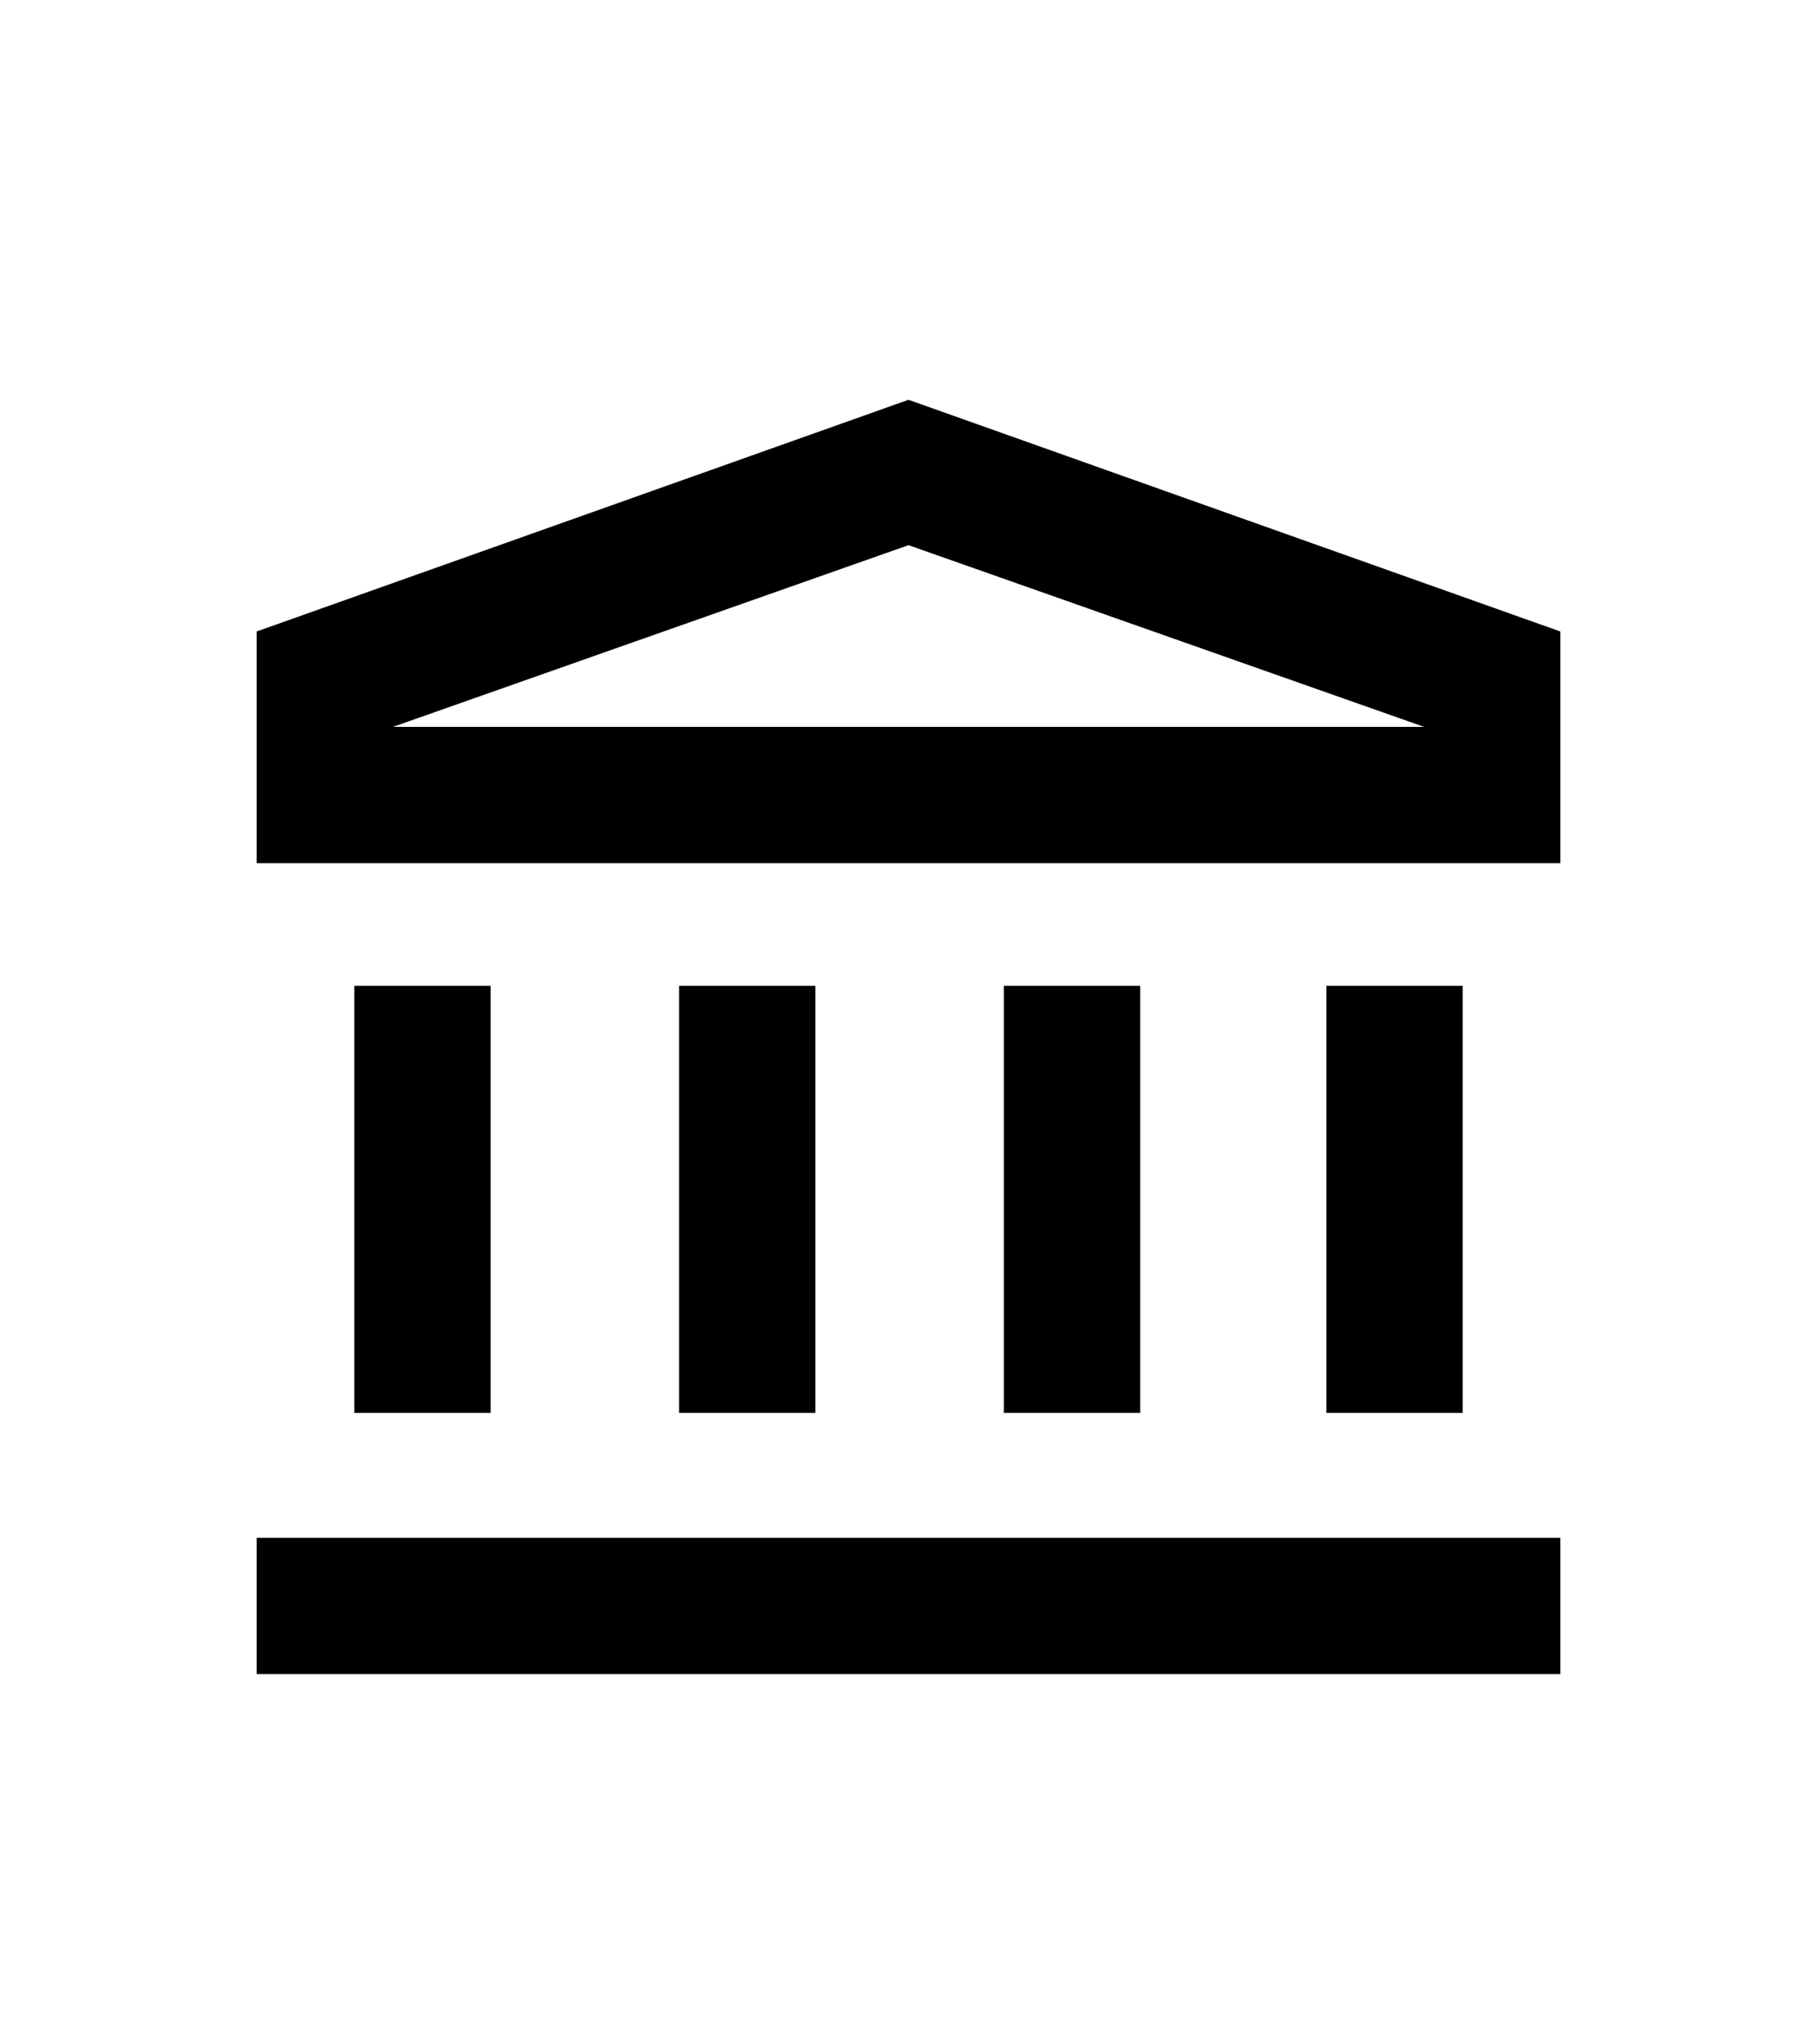
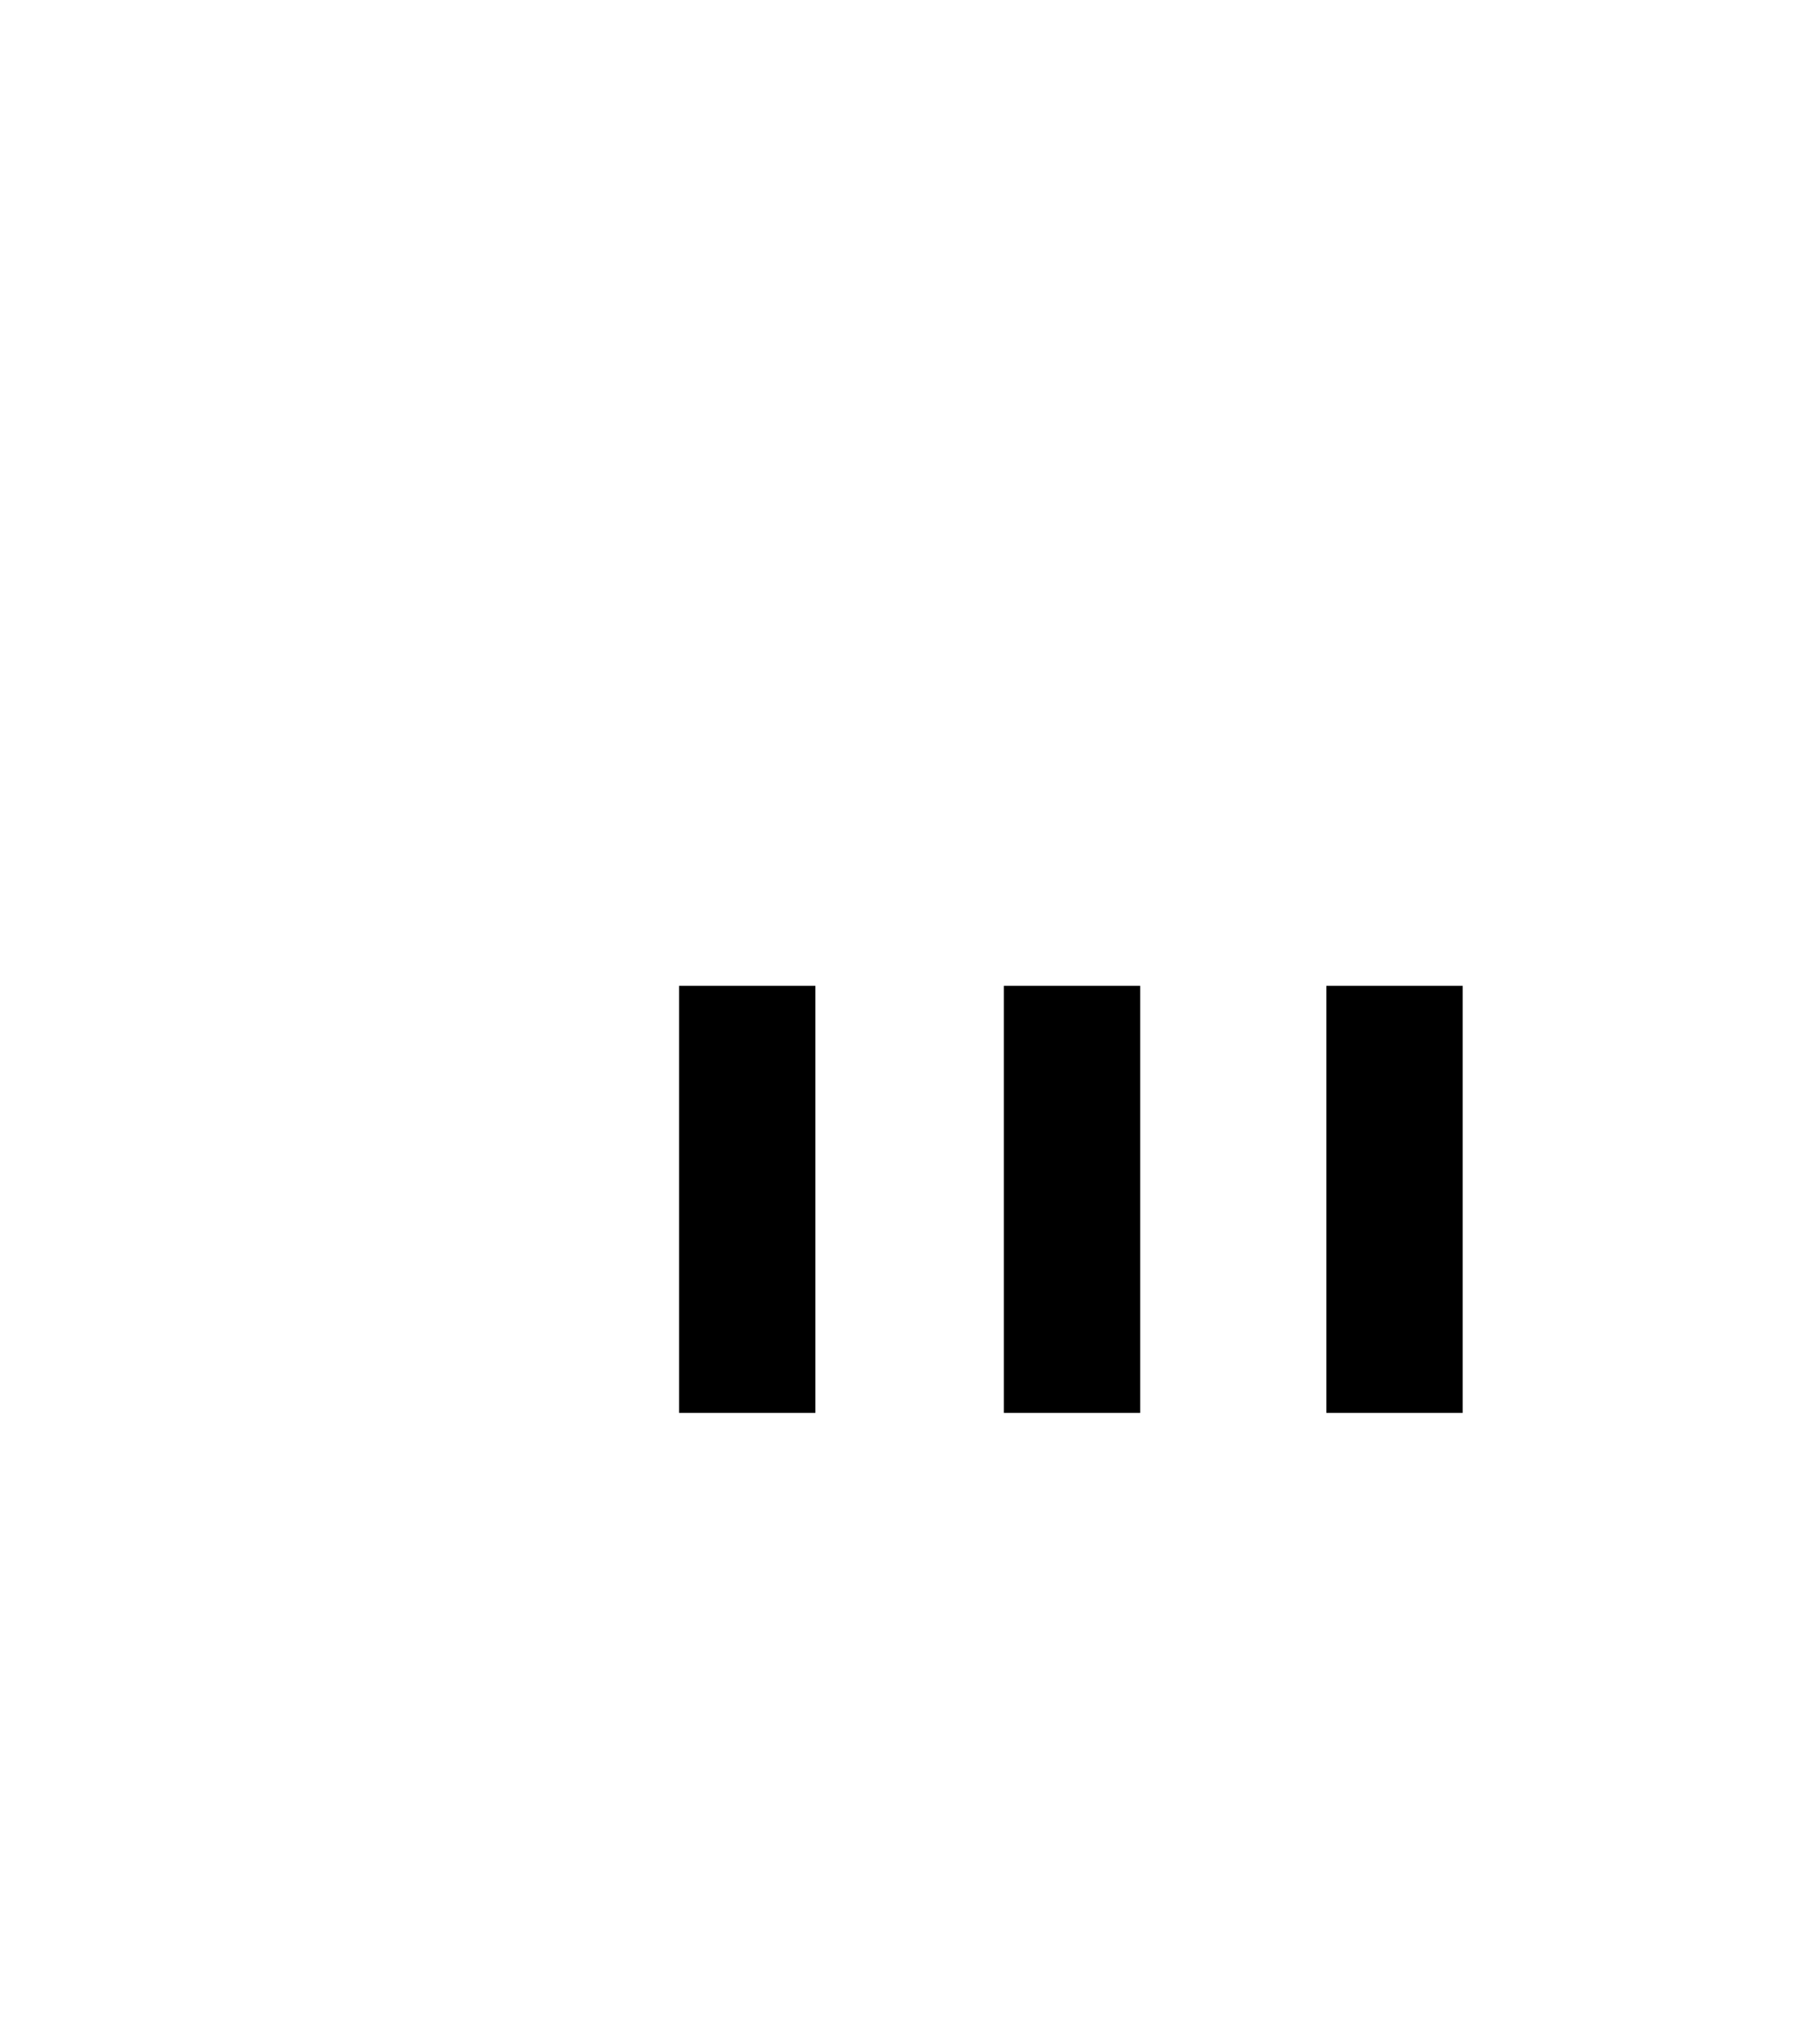
<svg xmlns="http://www.w3.org/2000/svg" version="1.1" id="Layer_1" x="0px" y="0px" viewBox="0 0 80 90" style="enable-background:new 0 0 80 90;" xml:space="preserve">
  <g>
-     <path d="M40,17.6L11.3,27.8V38h57.4V27.8L40,17.6z M17.3,32L40,24l22.7,8H17.3z" />
-     <rect x="15.6" y="43.4" width="6" height="18.8" />
    <rect x="29.9" y="43.4" width="6" height="18.8" />
    <rect x="44.2" y="43.4" width="6" height="18.8" />
    <rect x="58.4" y="43.4" width="6" height="18.8" />
-     <rect x="11.3" y="67.7" width="57.4" height="6" />
  </g>
</svg>